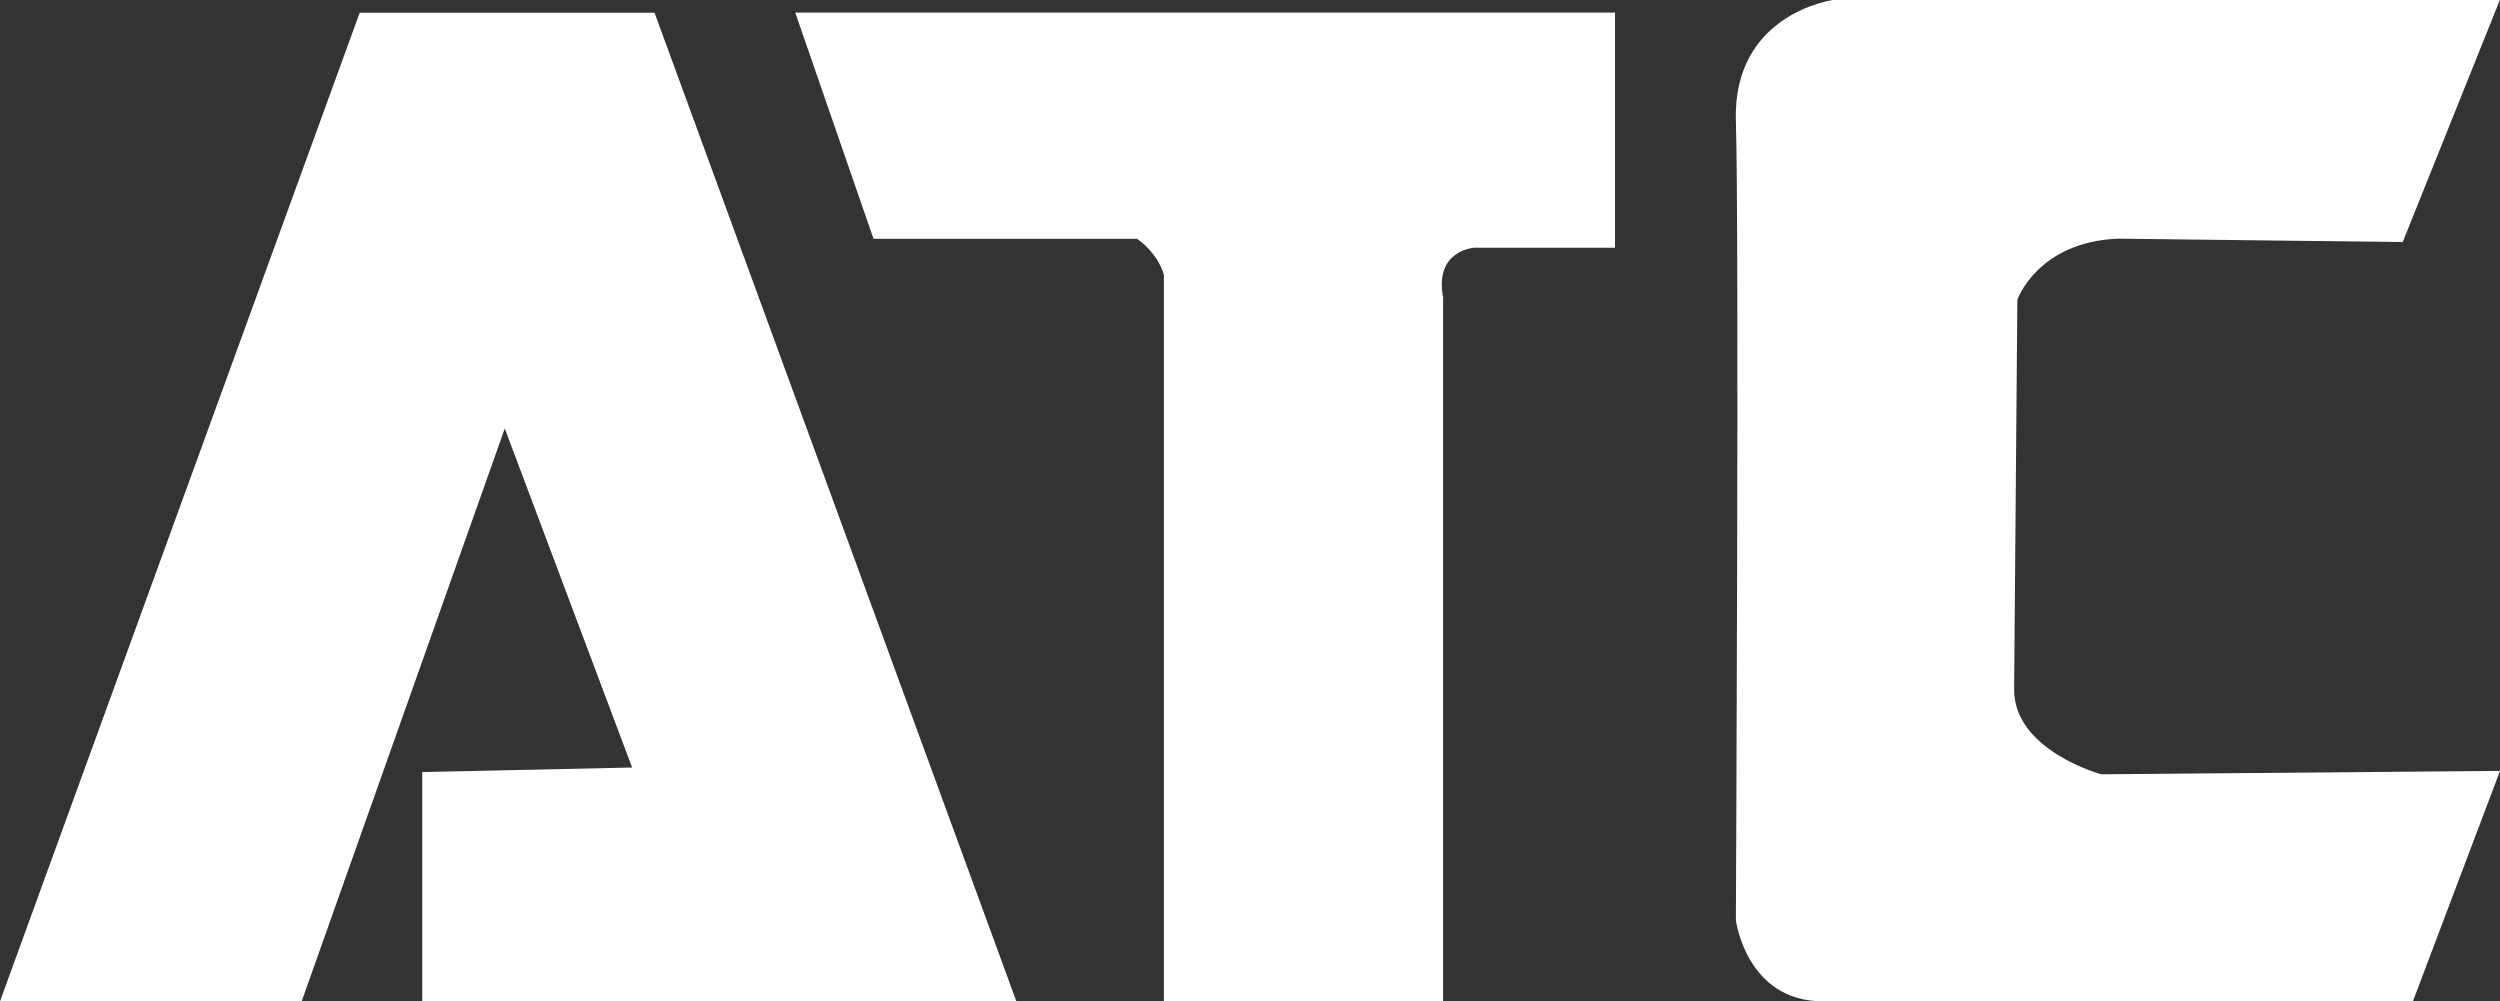
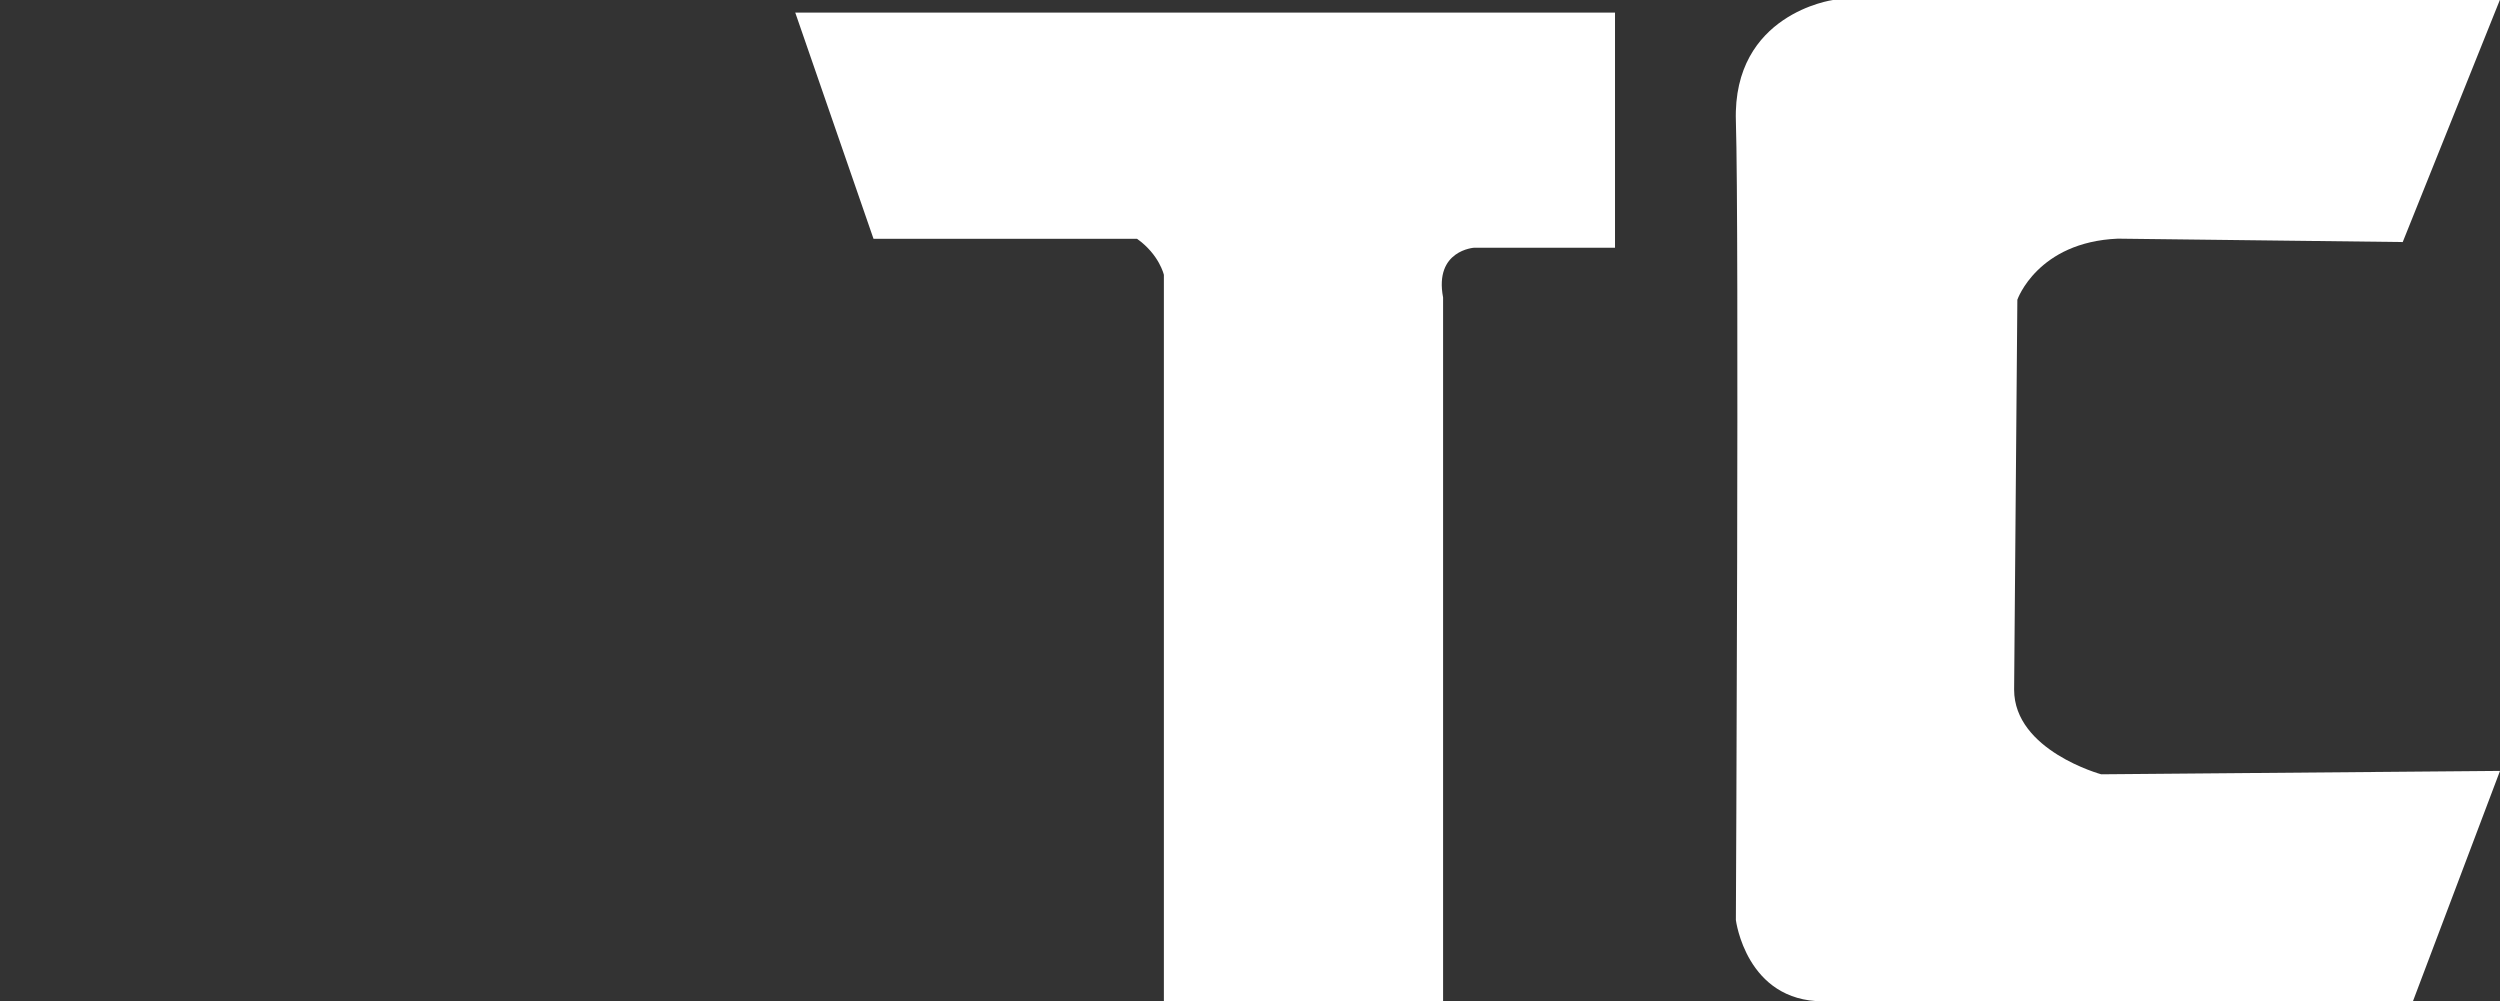
<svg xmlns="http://www.w3.org/2000/svg" id="Layer_2" data-name="Layer 2" viewBox="0 0 1547.2 619.8">
  <rect x="0" y="0" width="1547.2" height="619.8" fill="#333333" stroke="none" />
  <defs>
    <style>
      .cls-1 {
        fill: #fff;
      }
    </style>
  </defs>
  <g id="Layer_1-2" data-name="Layer 1-2">
    <g>
      <path class="cls-1" d="M1134.4,0s-62.2,8.4-60.1,74.9c2.1,66.6,0,494.5,0,494.5,0,0,6.3,50.3,54,50.3h365l53.9-142.6-246.8,2.1s-53.9-14.7-53.9-52.4l2-241.3s12.4-35.7,62.2-37.8l176.3,2.1L1547.1,0h-412.7,0Z" />
      <path class="cls-1" d="M492.2,7.9l48.4,139.9h163.1c13.8,9.8,16.6,22.3,16.6,22.3v449.7h172.8V184.1c-5.6-29.3,19.3-30.8,19.3-30.8h87.1V7.8h-507.4l.1.1Z" />
-       <polygon class="cls-1" points="222.6 7.9 0 619.7 186.7 619.7 312.4 265.2 391.2 475 261.3 477.8 261.3 619.7 629 619.7 405.1 7.9 222.6 7.9" />
    </g>
  </g>
</svg>